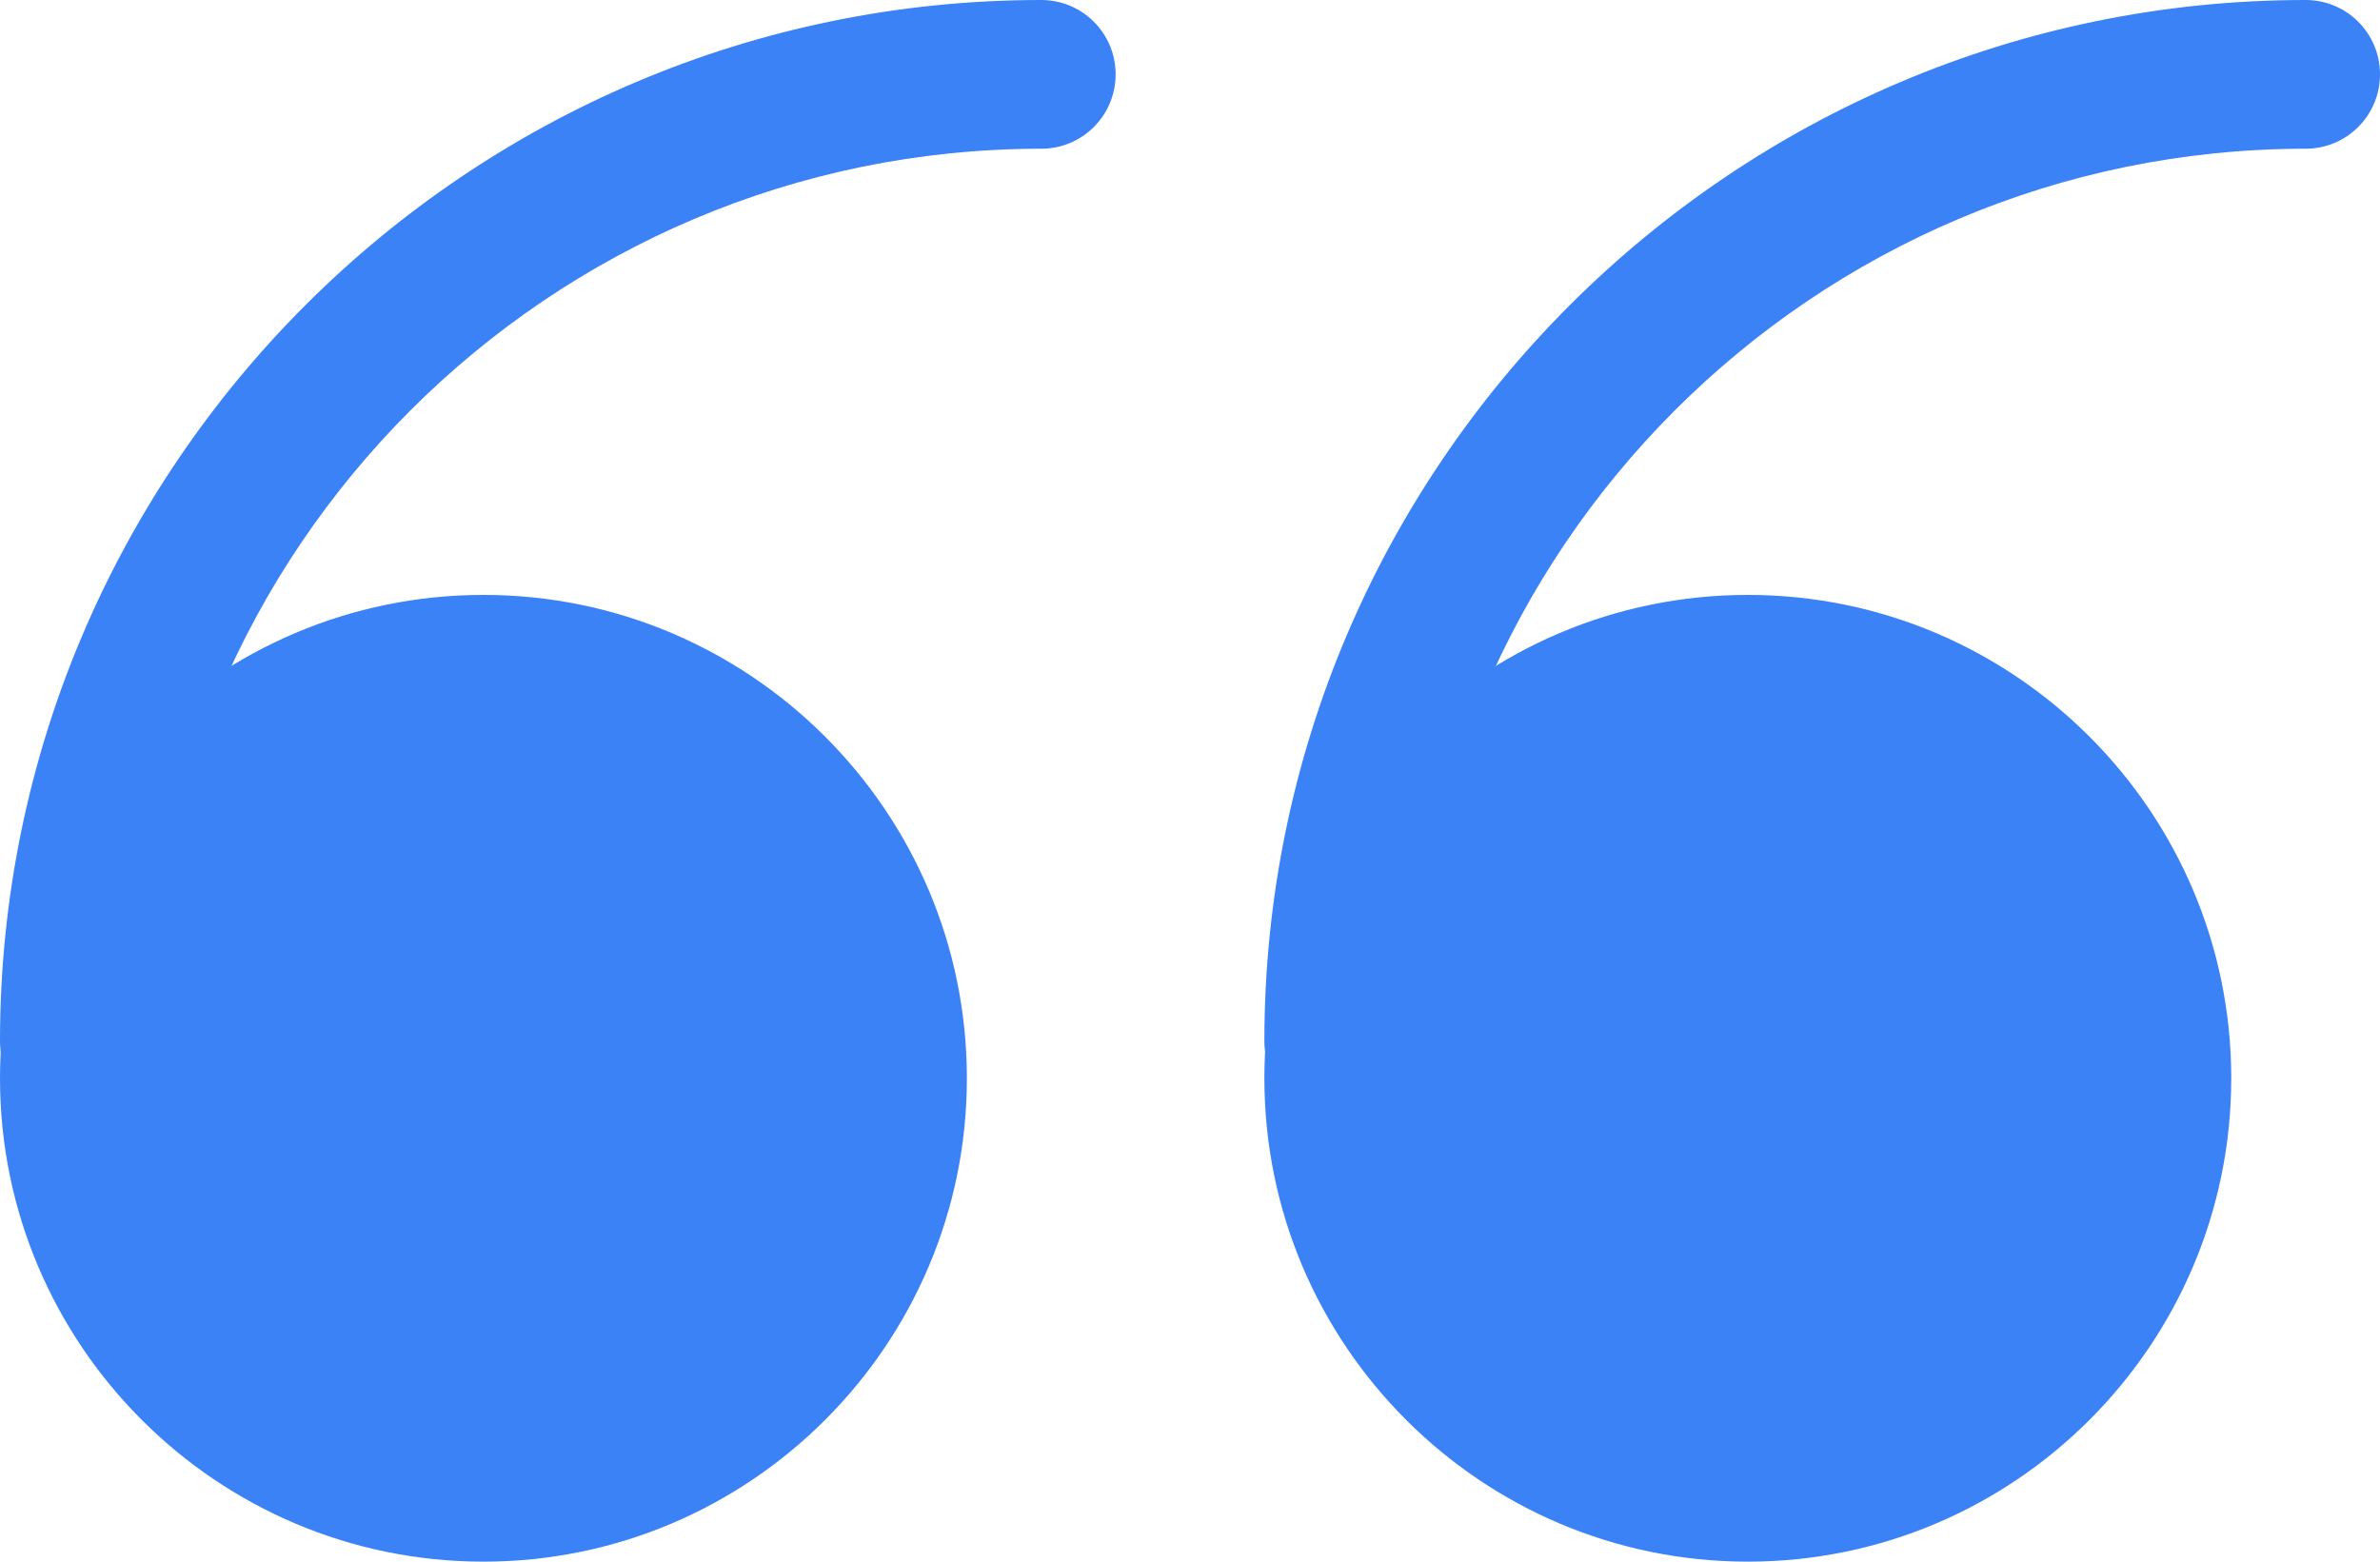
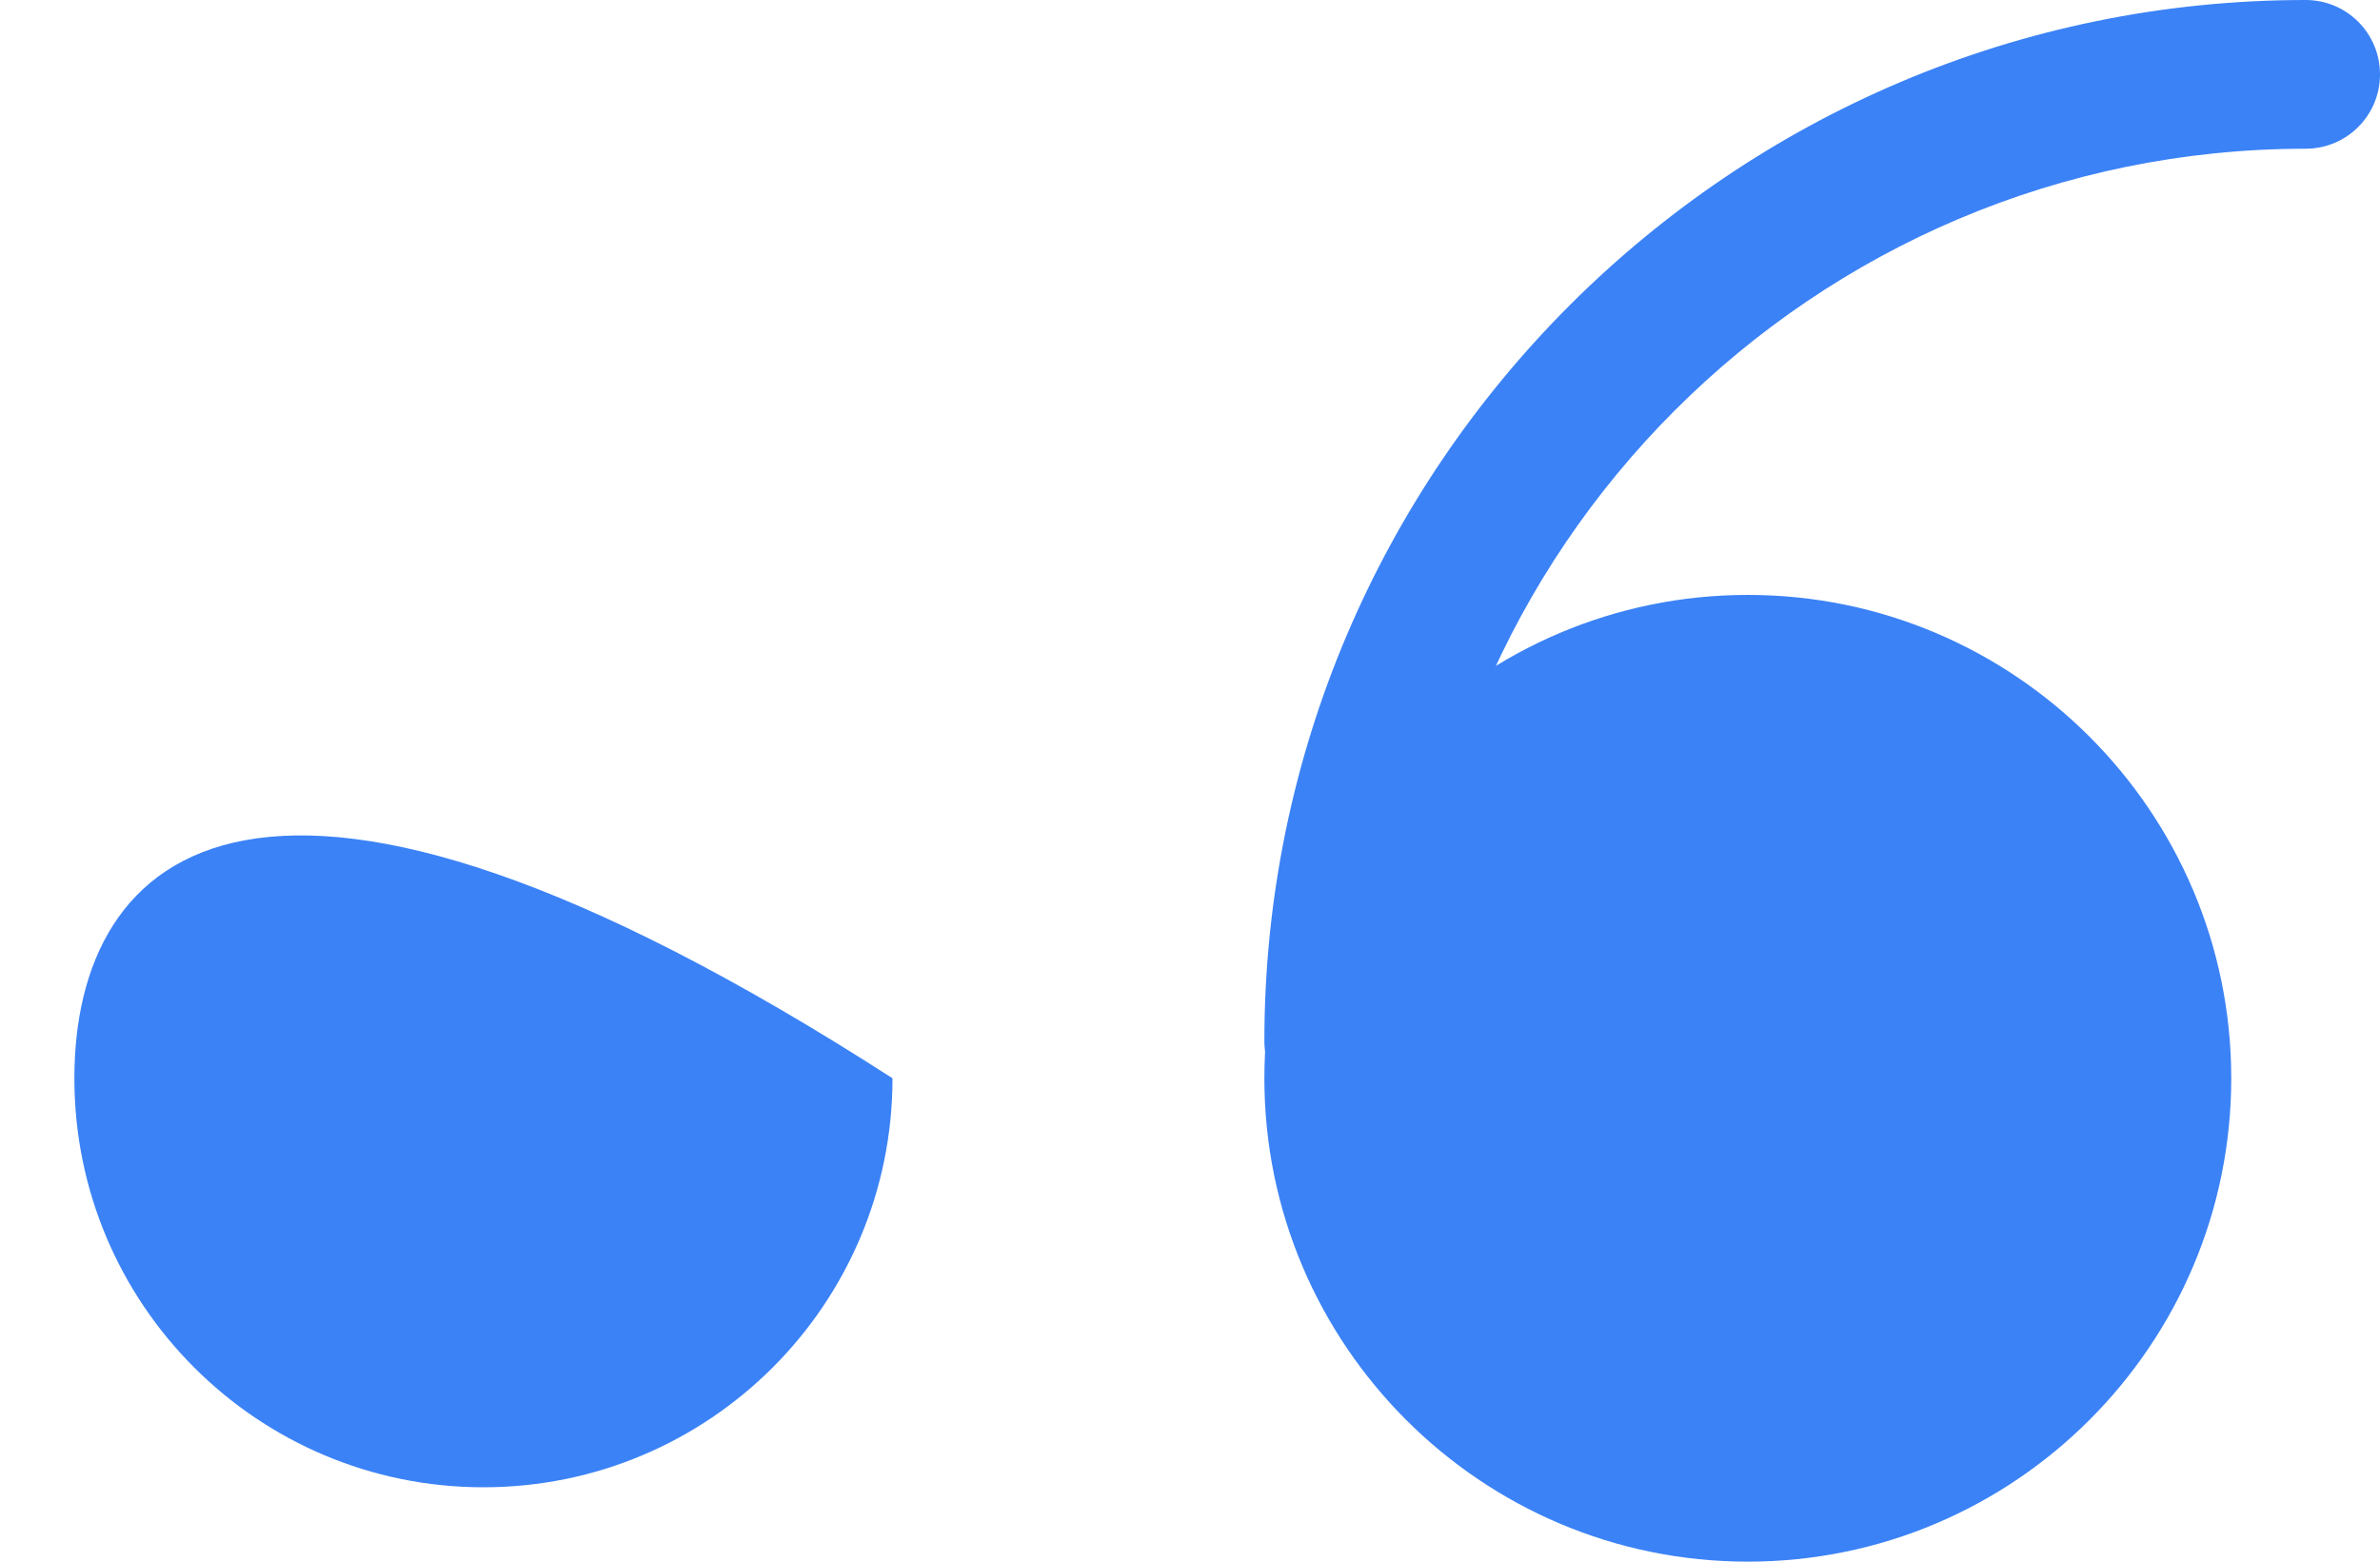
<svg xmlns="http://www.w3.org/2000/svg" width="32" height="21" viewBox="0 0 32 21" fill="none">
-   <path d="M6.5 20C9.538 20 12 17.538 12 14.5C12 11.462 9.538 9 6.5 9C3.462 9 1 11.462 1 14.5C1 17.538 3.462 20 6.5 20Z" fill="#3b82f6" />
-   <path d="M6.5 21C2.916 21 0 18.084 0 14.5C0 10.916 2.916 8 6.5 8C10.084 8 13 10.916 13 14.5C13 18.084 10.084 21 6.5 21ZM6.5 10C4.019 10 2 12.019 2 14.5C2 16.981 4.019 19 6.5 19C8.981 19 11 16.981 11 14.5C11 12.019 8.981 10 6.5 10Z" fill="#3b82f6" />
+   <path d="M6.5 20C9.538 20 12 17.538 12 14.5C3.462 9 1 11.462 1 14.5C1 17.538 3.462 20 6.5 20Z" fill="#3b82f6" />
  <path d="M23.5 20C26.538 20 29 17.538 29 14.5C29 11.462 26.538 9 23.5 9C20.462 9 18 11.462 18 14.5C18 17.538 20.462 20 23.5 20Z" fill="#3b82f6" />
  <path d="M23.5 21C19.916 21 17 18.084 17 14.5C17 10.916 19.916 8 23.5 8C27.084 8 30 10.916 30 14.5C30 18.084 27.084 21 23.5 21ZM23.5 10C21.019 10 19 12.019 19 14.5C19 16.981 21.019 19 23.5 19C25.981 19 28 16.981 28 14.5C28 12.019 25.981 10 23.5 10Z" fill="#3b82f6" />
-   <path d="M1 15C0.447 15 0 14.553 0 14C0 6.28 6.28 0 14 0C14.553 0 15 0.447 15 1C15 1.553 14.553 2 14 2C7.383 2 2 7.383 2 14C2 14.553 1.553 15 1 15Z" fill="#3b82f6" />
  <path d="M18 15C17.447 15 17 14.553 17 14C17 6.28 23.28 0 31 0C31.553 0 32 0.447 32 1C32 1.553 31.553 2 31 2C24.383 2 19 7.383 19 14C19 14.553 18.553 15 18 15Z" fill="#3b82f6" />
</svg>